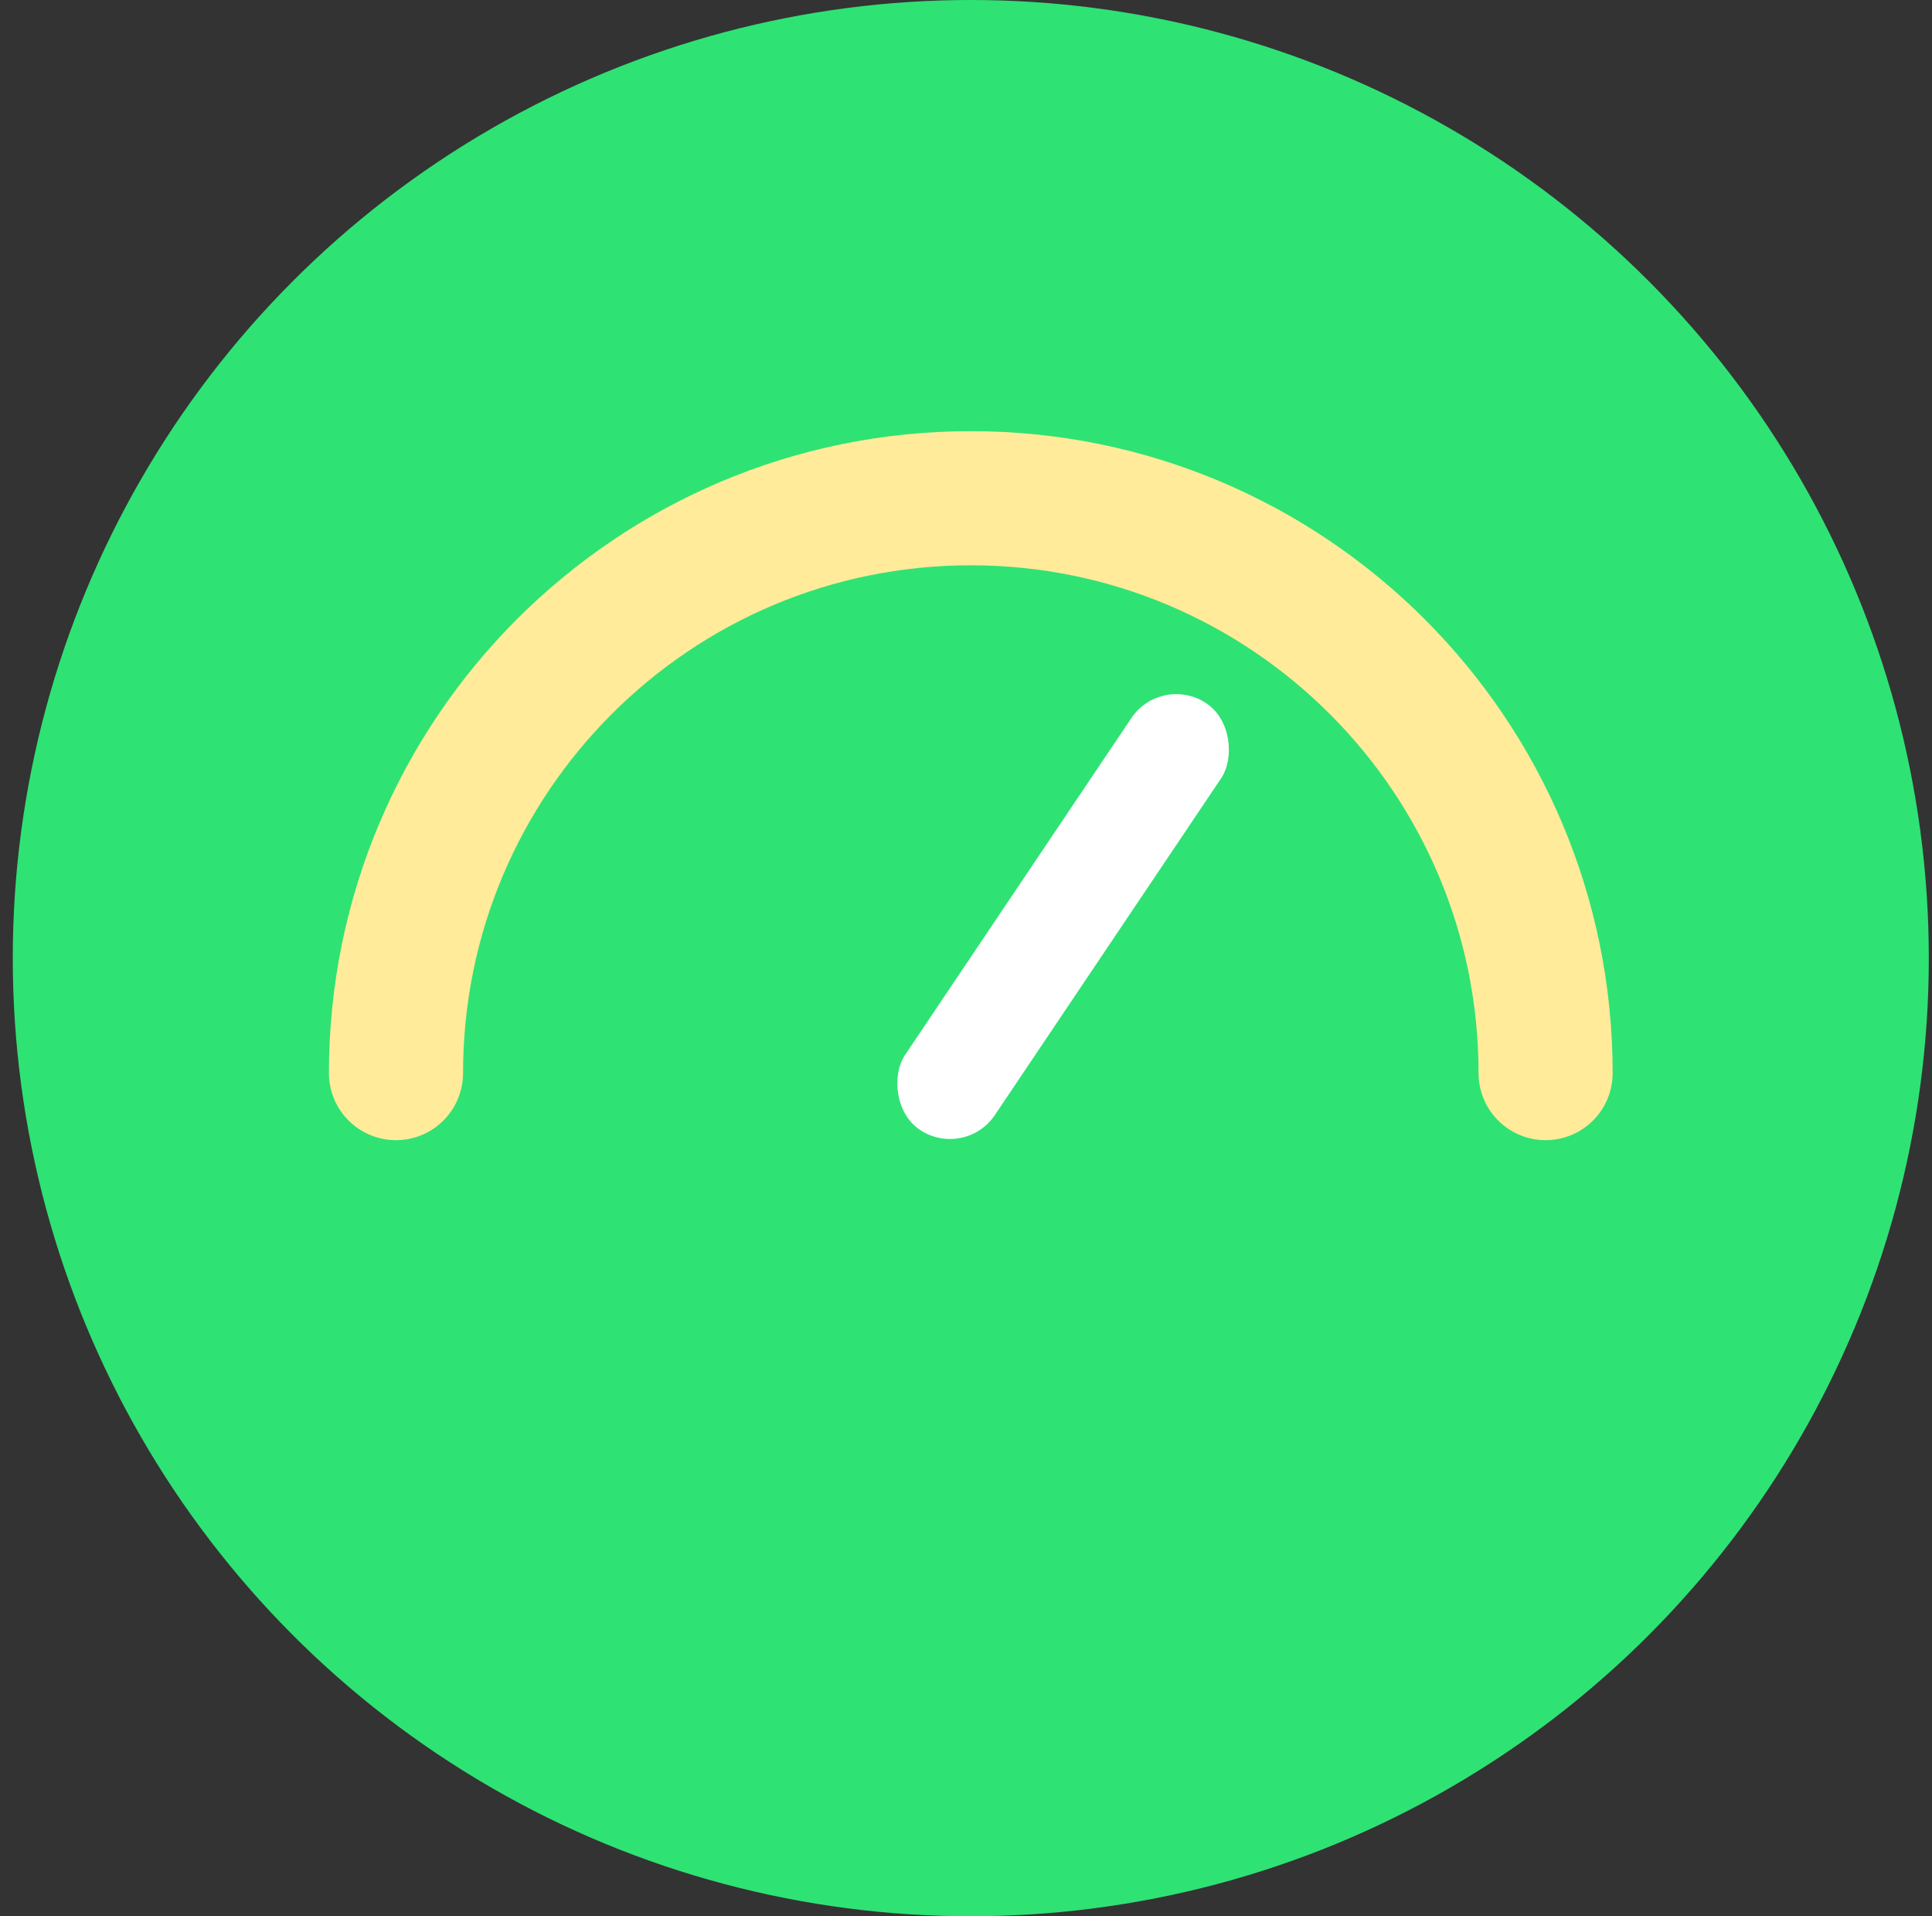
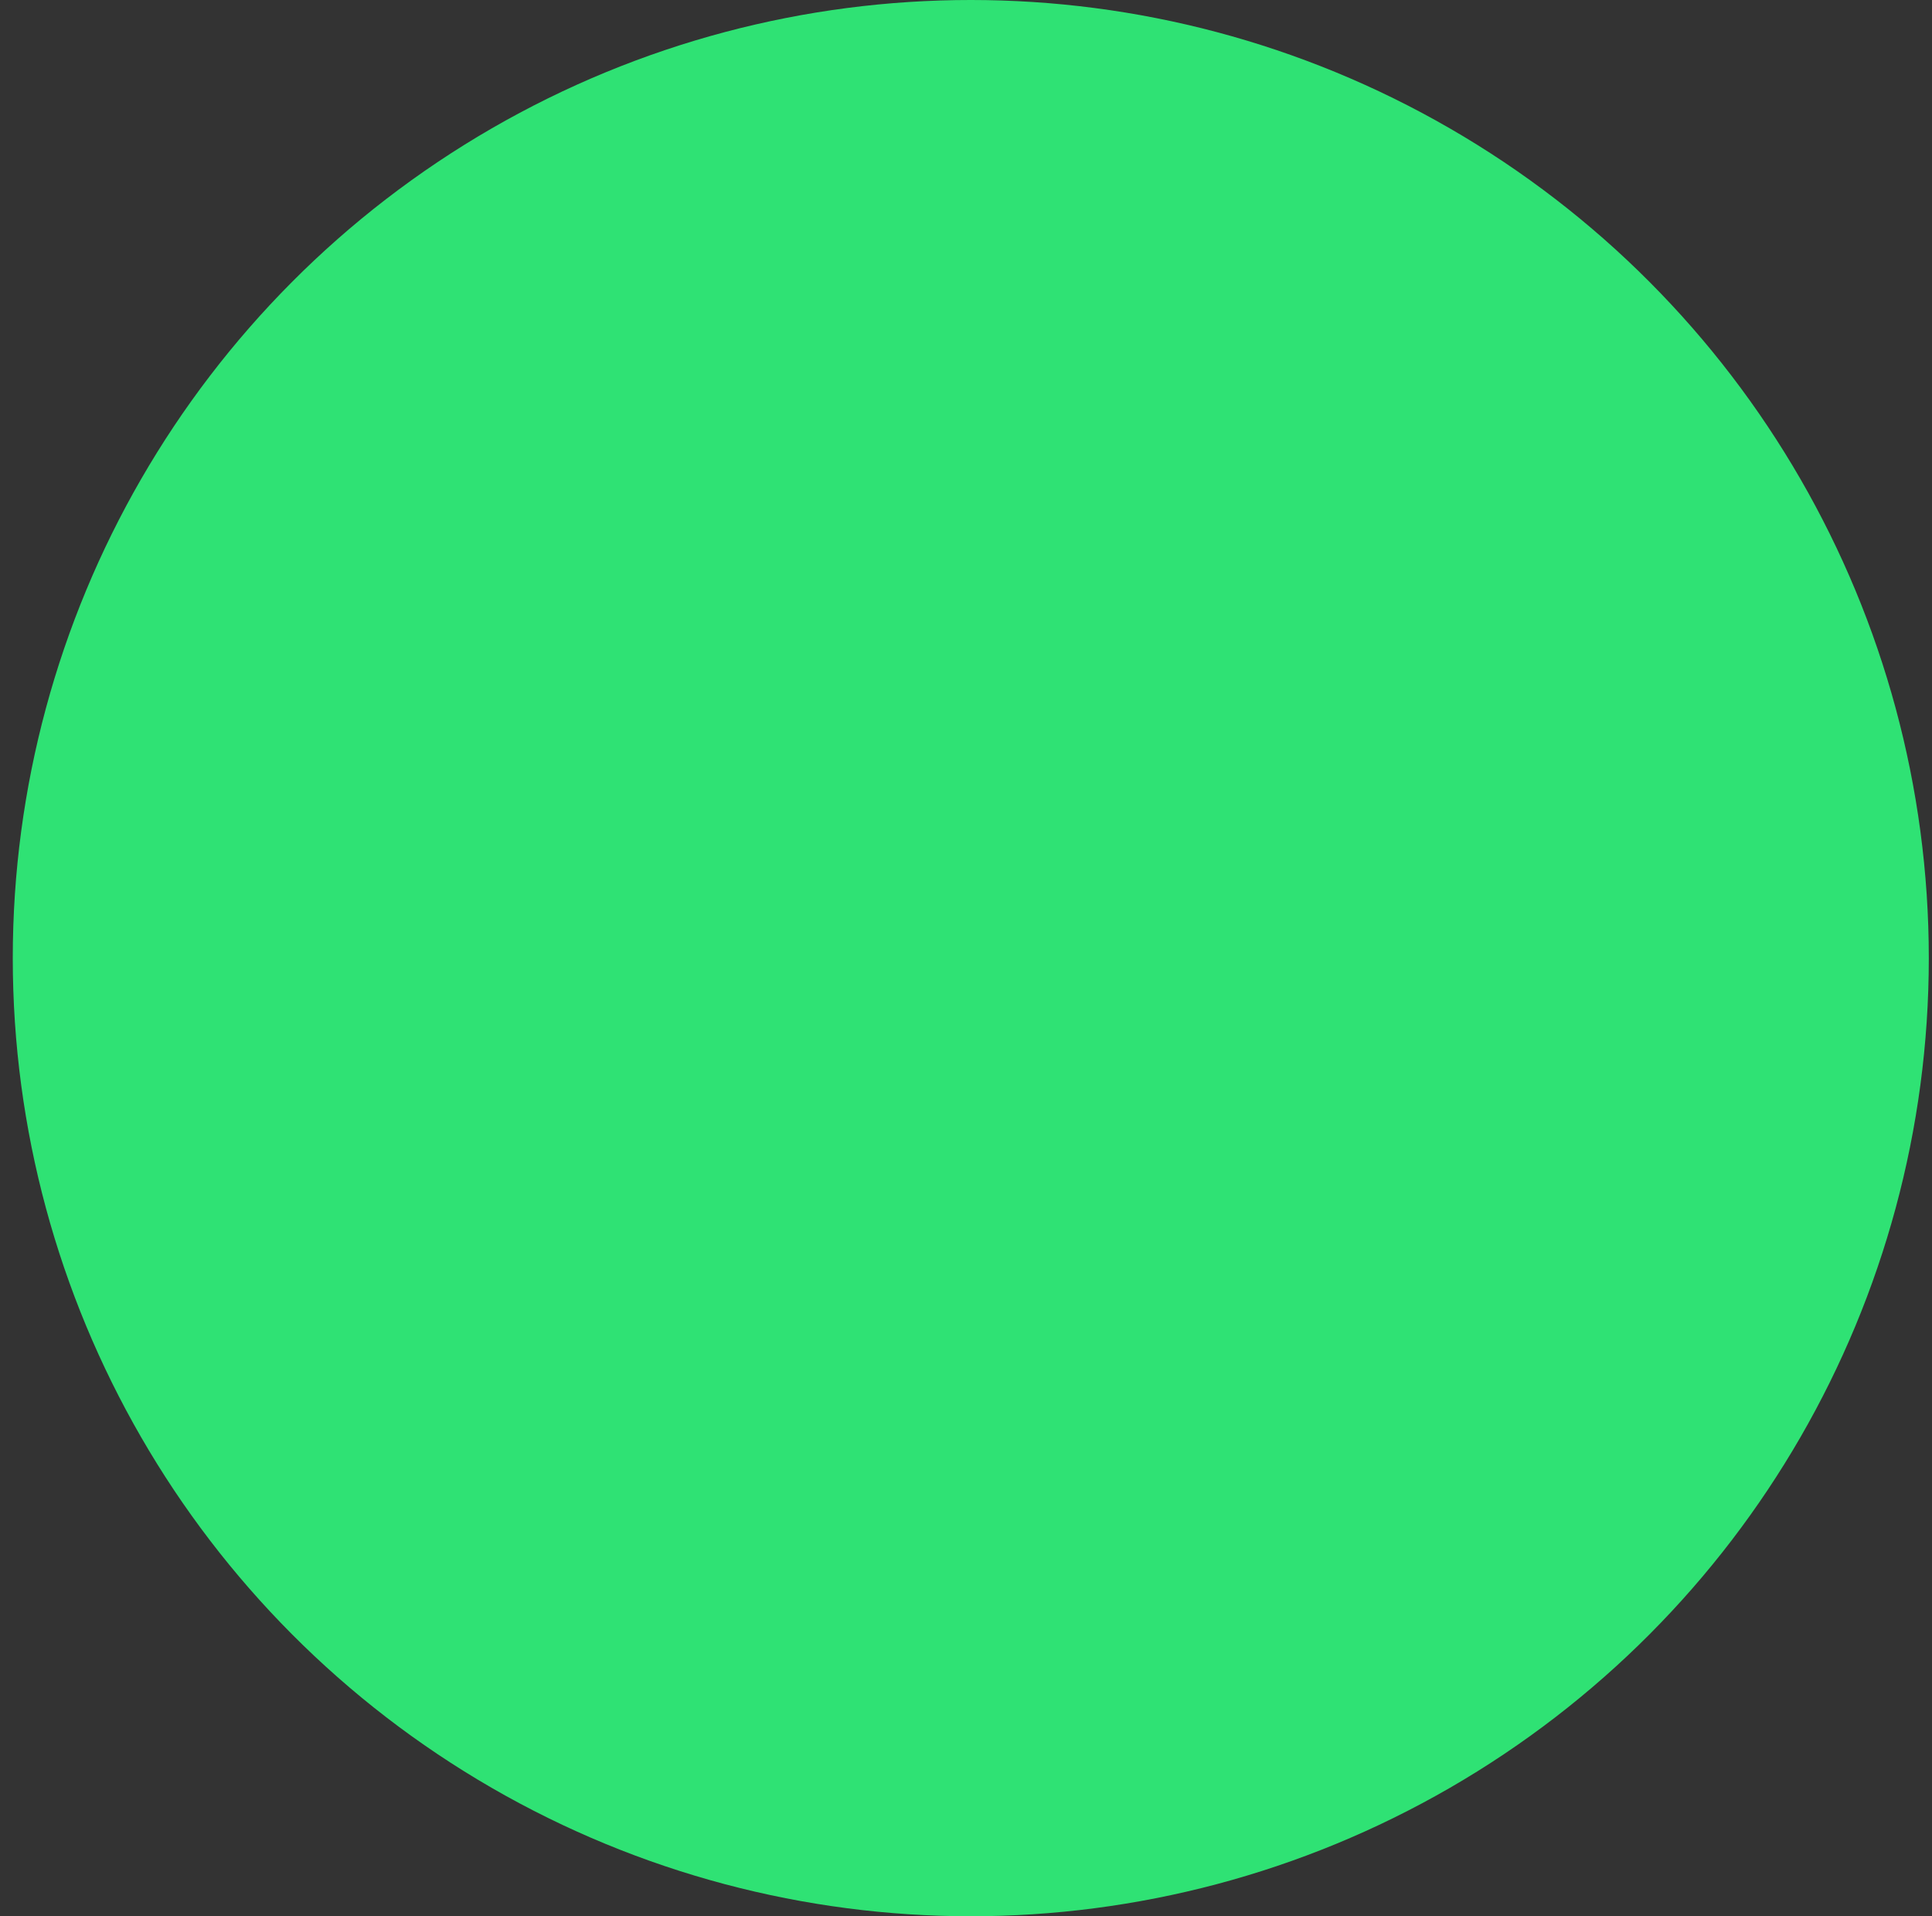
<svg xmlns="http://www.w3.org/2000/svg" width="121" height="120" viewBox="0 0 121 120" fill="none">
  <rect x="0" y="0" width="121" height="120" fill="#333333" stroke="none" />
  <circle cx="60.8" cy="60" r="60" fill="#2FE274" />
-   <path d="M96.8 67.2C96.8 47.318 80.682 31.2 60.8 31.2C40.918 31.2 24.8 47.318 24.8 67.2" stroke="#FFEB99" stroke-width="8.4" stroke-linecap="round" />
-   <rect x="72.746" y="42.156" width="6.769" height="32.176" rx="3.385" transform="rotate(33.899 72.746 42.156)" fill="white" />
</svg>